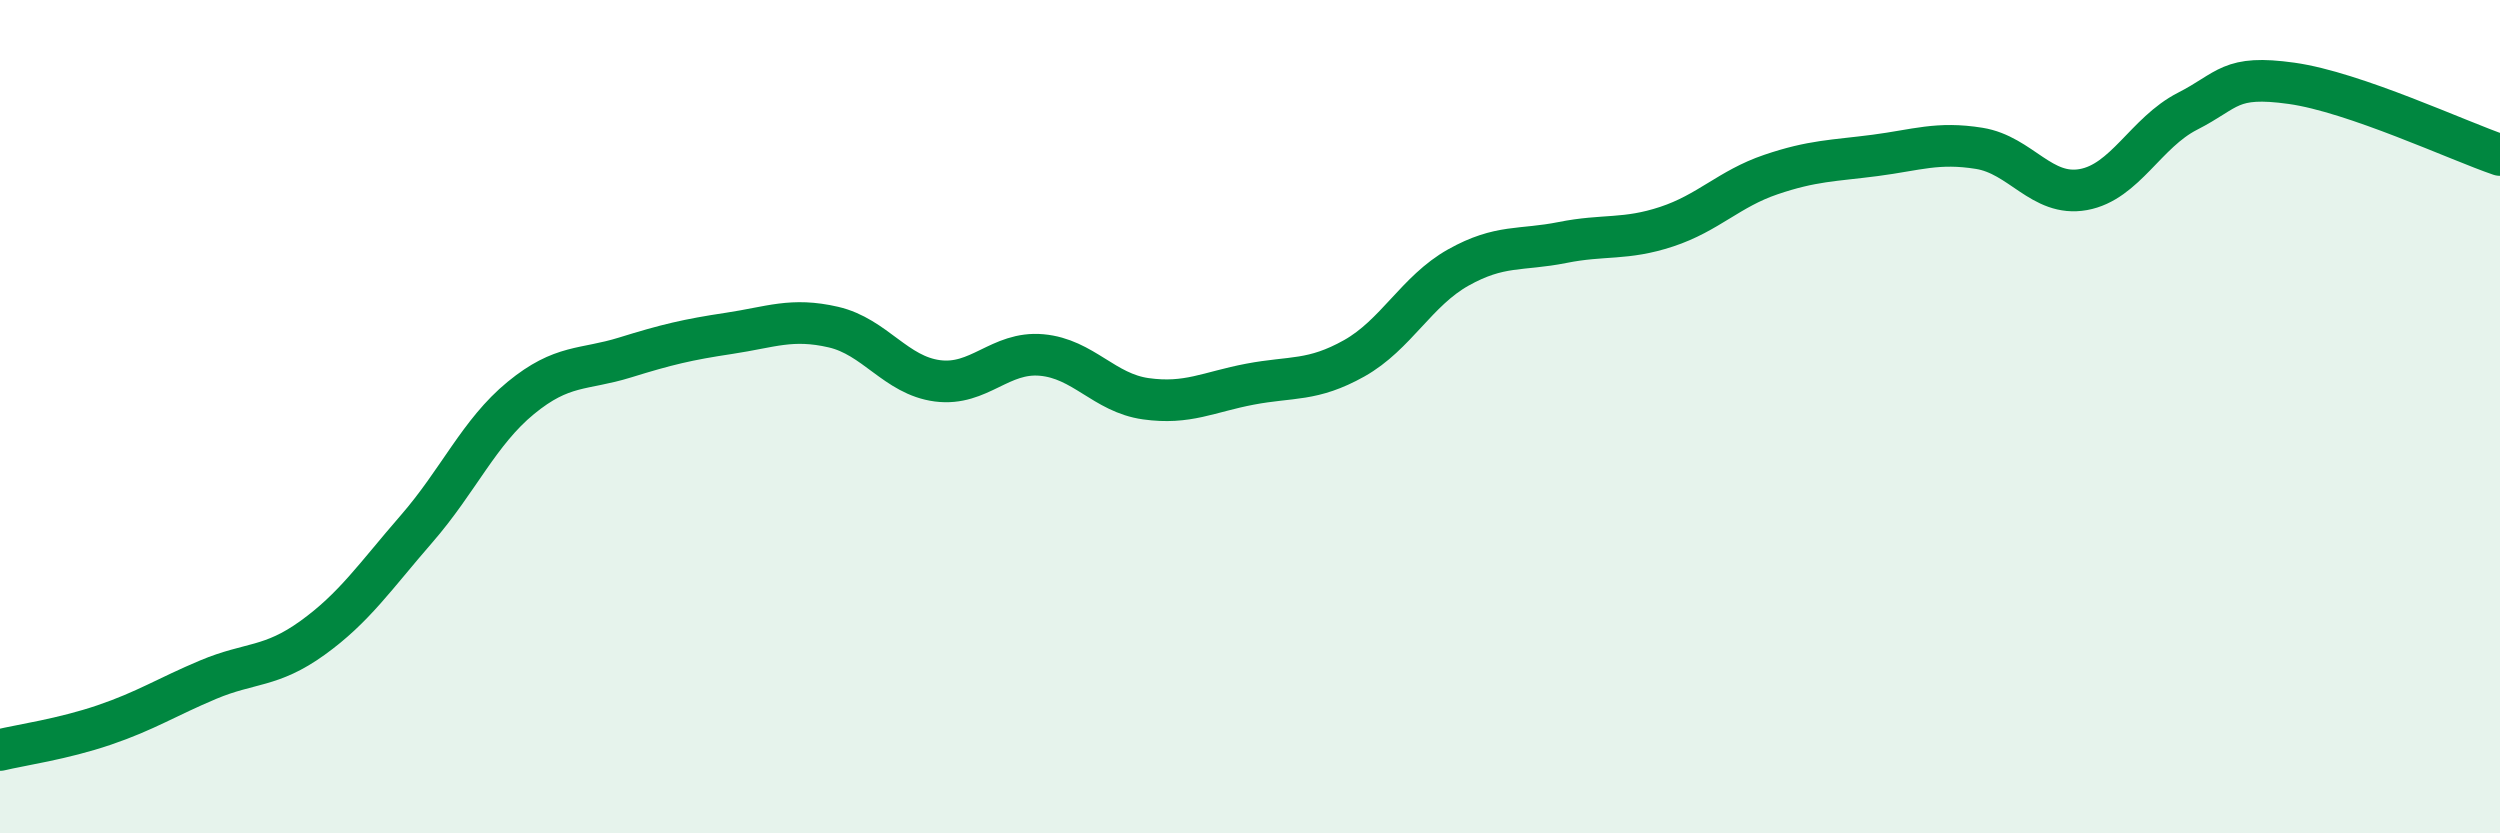
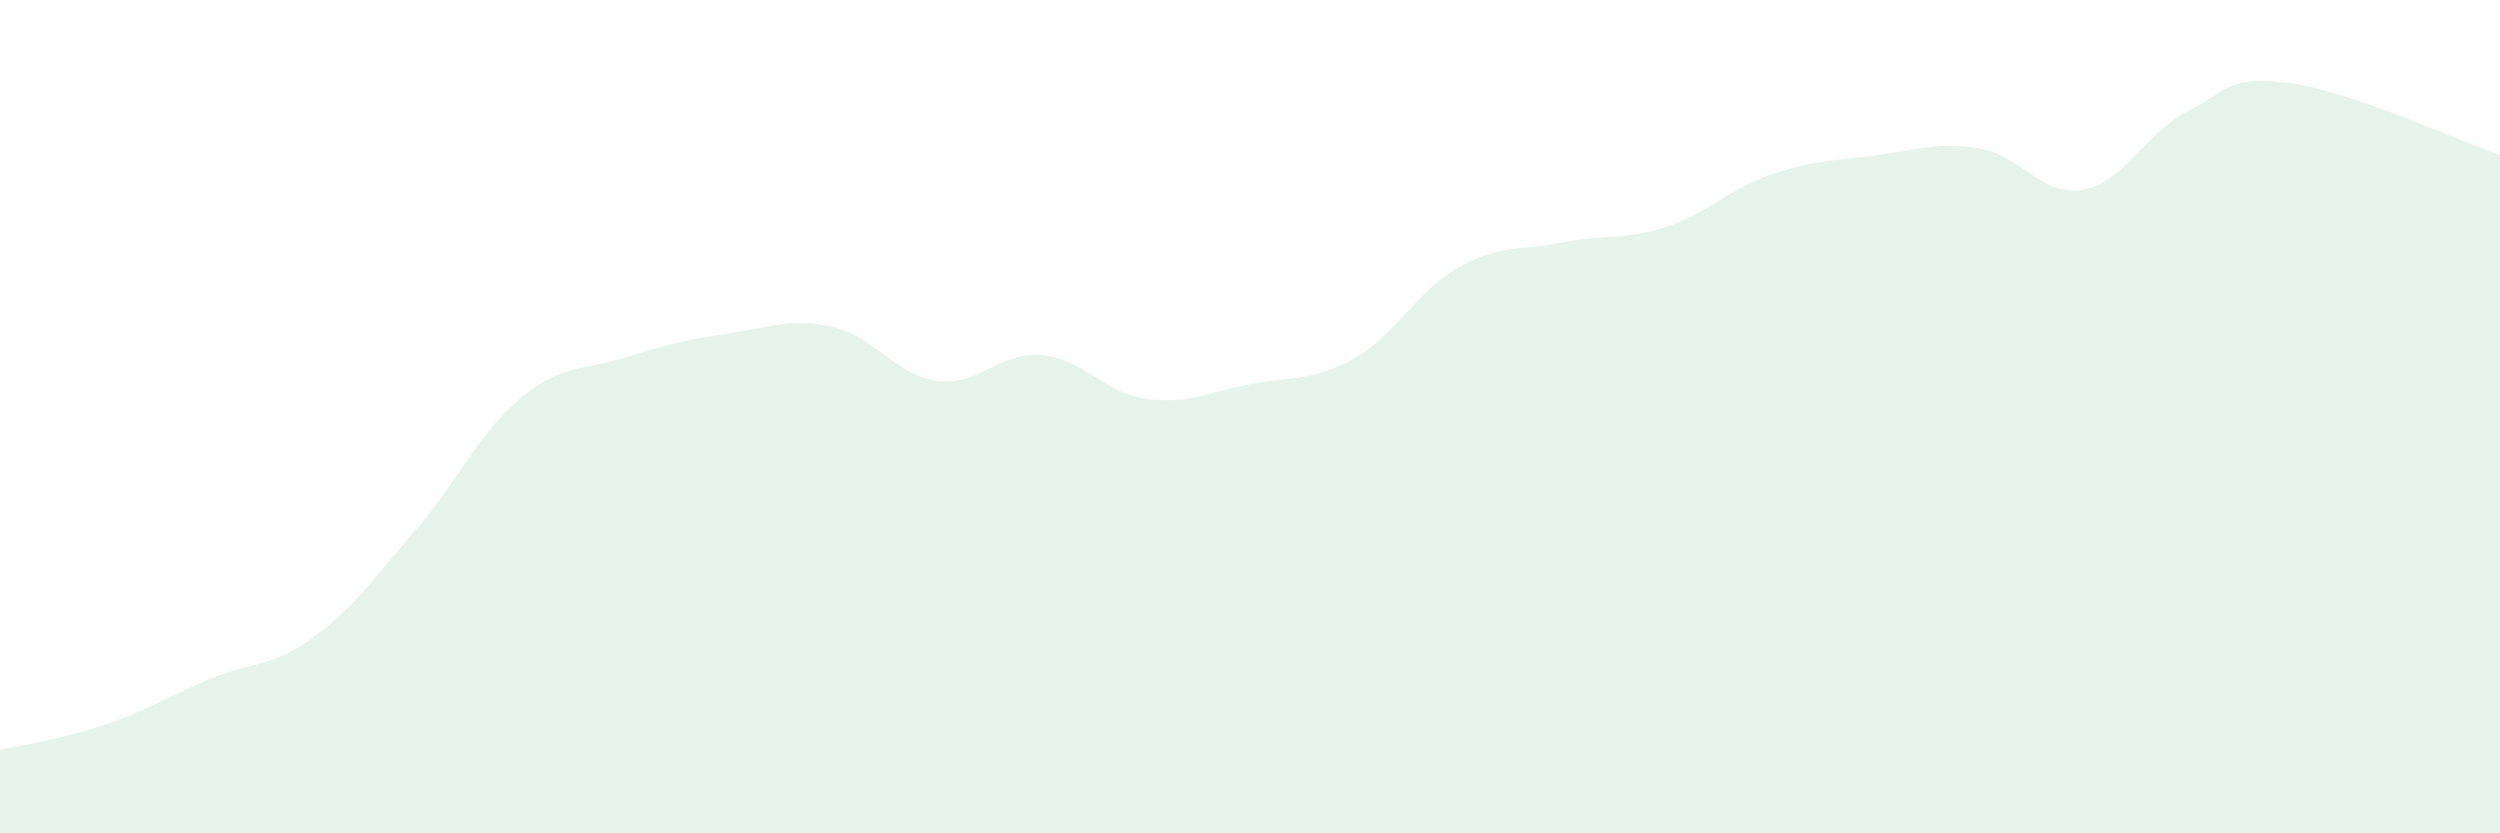
<svg xmlns="http://www.w3.org/2000/svg" width="60" height="20" viewBox="0 0 60 20">
  <path d="M 0,18 C 0.5,17.88 1.5,17.74 2.5,17.4 C 3.5,17.06 4,16.73 5,16.31 C 6,15.89 6.5,16.03 7.5,15.31 C 8.5,14.59 9,13.84 10,12.69 C 11,11.54 11.5,10.37 12.5,9.55 C 13.5,8.73 14,8.89 15,8.58 C 16,8.27 16.5,8.15 17.5,8 C 18.5,7.85 19,7.62 20,7.85 C 21,8.08 21.5,9.01 22.5,9.14 C 23.5,9.27 24,8.43 25,8.52 C 26,8.61 26.5,9.43 27.5,9.57 C 28.5,9.71 29,9.41 30,9.22 C 31,9.03 31.5,9.16 32.5,8.6 C 33.5,8.04 34,6.98 35,6.42 C 36,5.86 36.5,6.02 37.5,5.82 C 38.5,5.62 39,5.77 40,5.44 C 41,5.11 41.5,4.53 42.5,4.19 C 43.5,3.85 44,3.86 45,3.73 C 46,3.6 46.5,3.4 47.5,3.56 C 48.5,3.72 49,4.73 50,4.55 C 51,4.37 51.5,3.18 52.5,2.67 C 53.5,2.16 53.5,1.79 55,2 C 56.5,2.21 59,3.38 60,3.72L60 20L0 20Z" fill="#008740" opacity="0.1" stroke-linecap="round" stroke-linejoin="round" />
-   <path d="M 0,18 C 0.5,17.88 1.5,17.74 2.5,17.4 C 3.5,17.06 4,16.73 5,16.31 C 6,15.89 6.5,16.03 7.5,15.31 C 8.5,14.59 9,13.84 10,12.69 C 11,11.54 11.5,10.37 12.5,9.55 C 13.5,8.73 14,8.89 15,8.58 C 16,8.27 16.5,8.15 17.5,8 C 18.5,7.85 19,7.62 20,7.85 C 21,8.08 21.5,9.01 22.5,9.14 C 23.5,9.27 24,8.43 25,8.52 C 26,8.61 26.5,9.43 27.5,9.57 C 28.5,9.71 29,9.41 30,9.22 C 31,9.03 31.5,9.16 32.5,8.6 C 33.5,8.04 34,6.98 35,6.42 C 36,5.86 36.5,6.02 37.5,5.82 C 38.5,5.62 39,5.77 40,5.44 C 41,5.11 41.5,4.53 42.5,4.19 C 43.5,3.85 44,3.86 45,3.73 C 46,3.6 46.5,3.4 47.5,3.56 C 48.5,3.72 49,4.73 50,4.55 C 51,4.37 51.5,3.18 52.5,2.67 C 53.5,2.16 53.5,1.79 55,2 C 56.5,2.21 59,3.38 60,3.72" stroke="#008740" stroke-width="1" fill="none" stroke-linecap="round" stroke-linejoin="round" />
</svg>